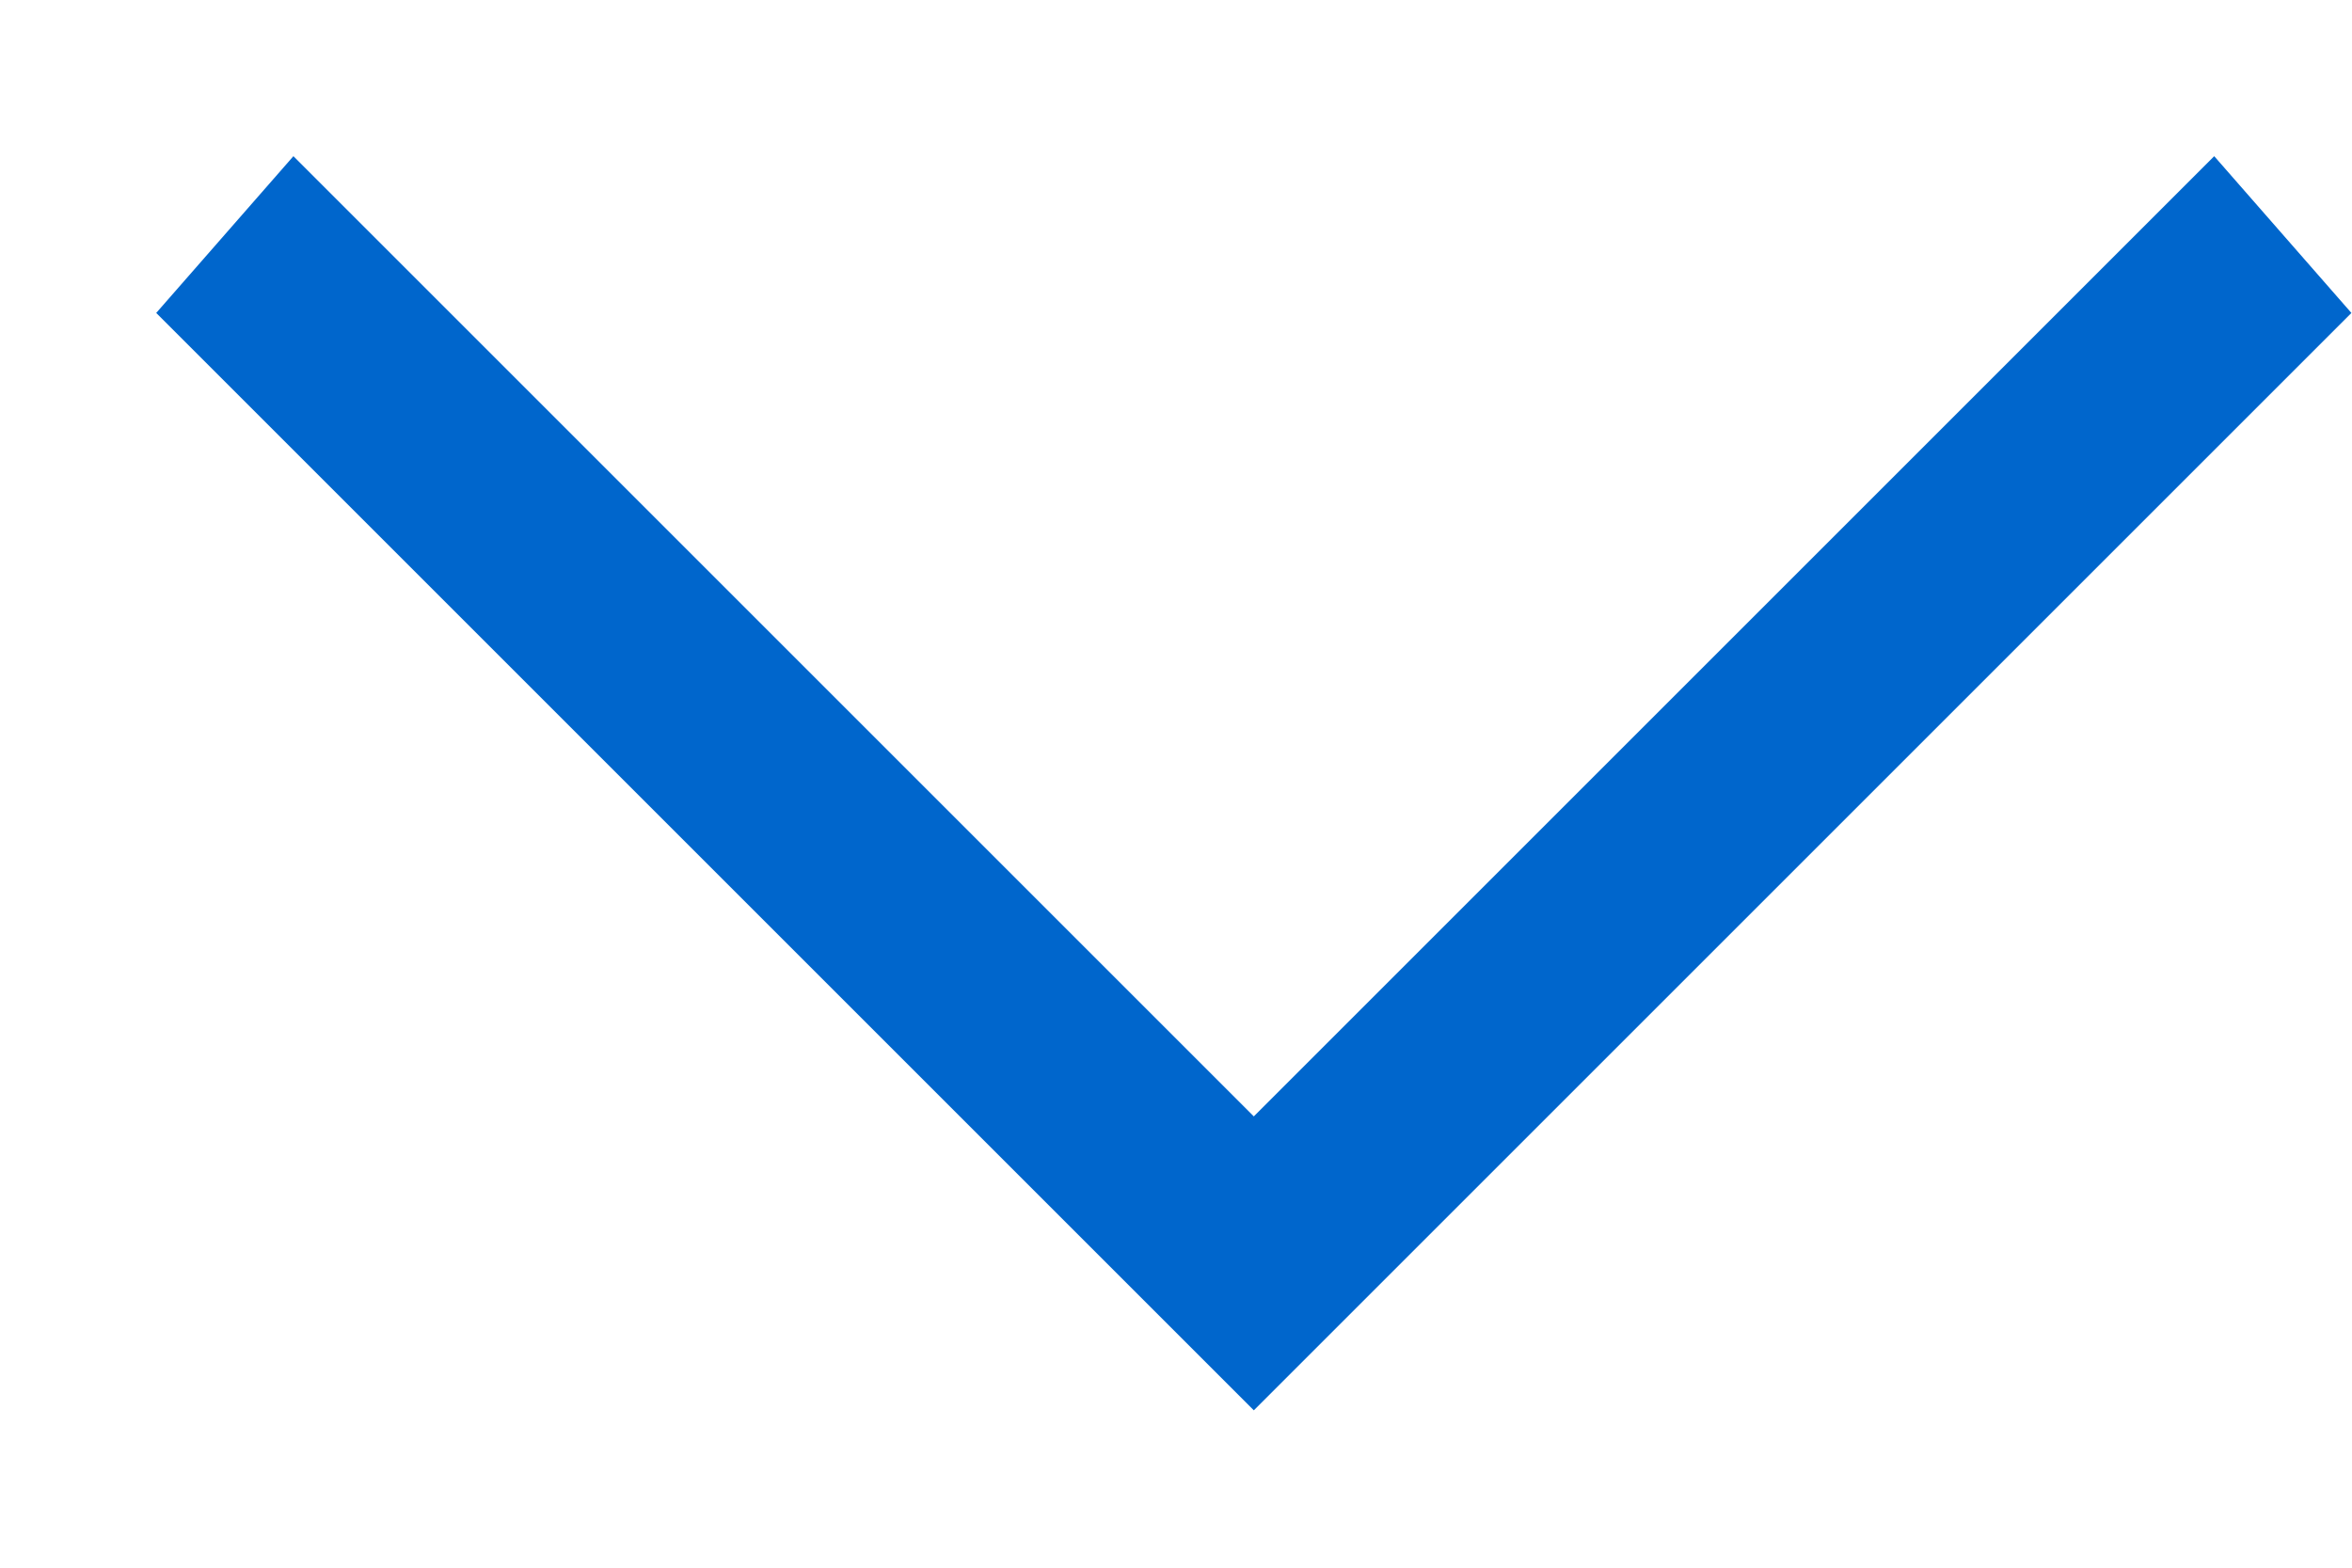
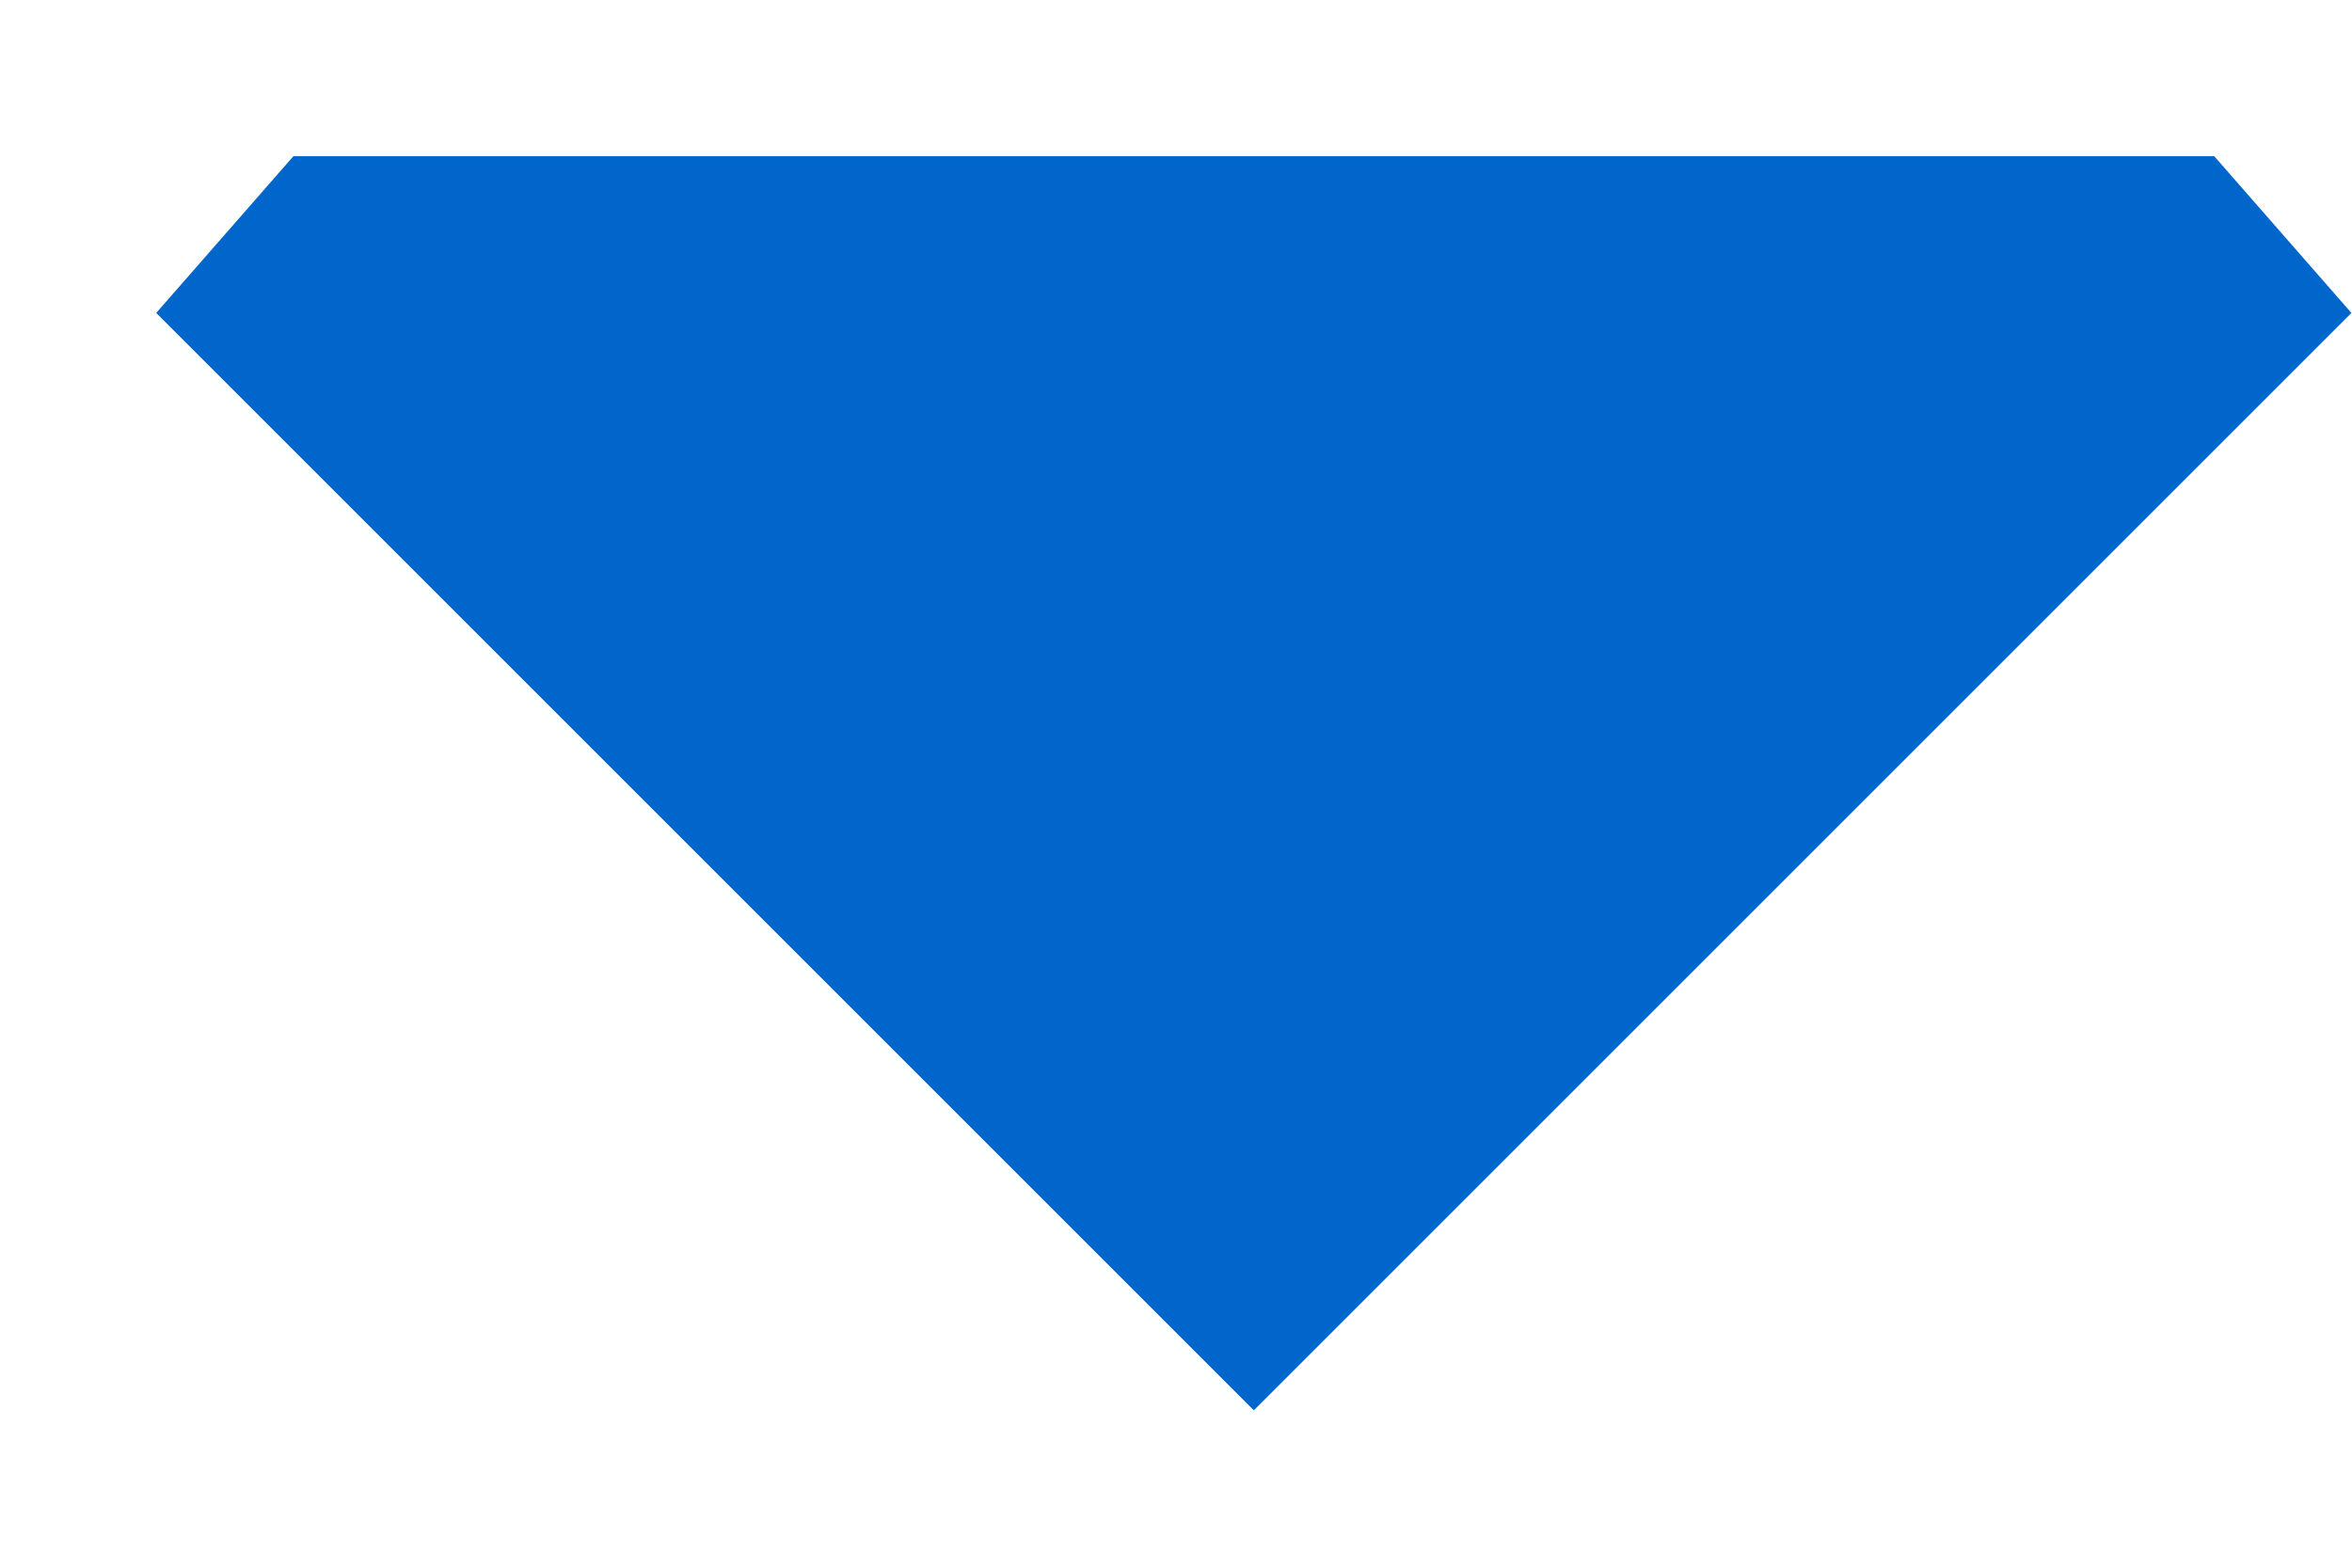
<svg xmlns="http://www.w3.org/2000/svg" width="12" height="8" viewBox="0 0 12 8" fill="none" style="transform: rotate(-90deg);">
-   <path d="M6.397 7.197L0.797 1.597L1.497 0.797L6.397 5.697L11.297 0.797L11.997 1.597L6.397 7.197Z" fill="#0066CC" />
+   <path d="M6.397 7.197L0.797 1.597L1.497 0.797L11.297 0.797L11.997 1.597L6.397 7.197Z" fill="#0066CC" />
</svg>